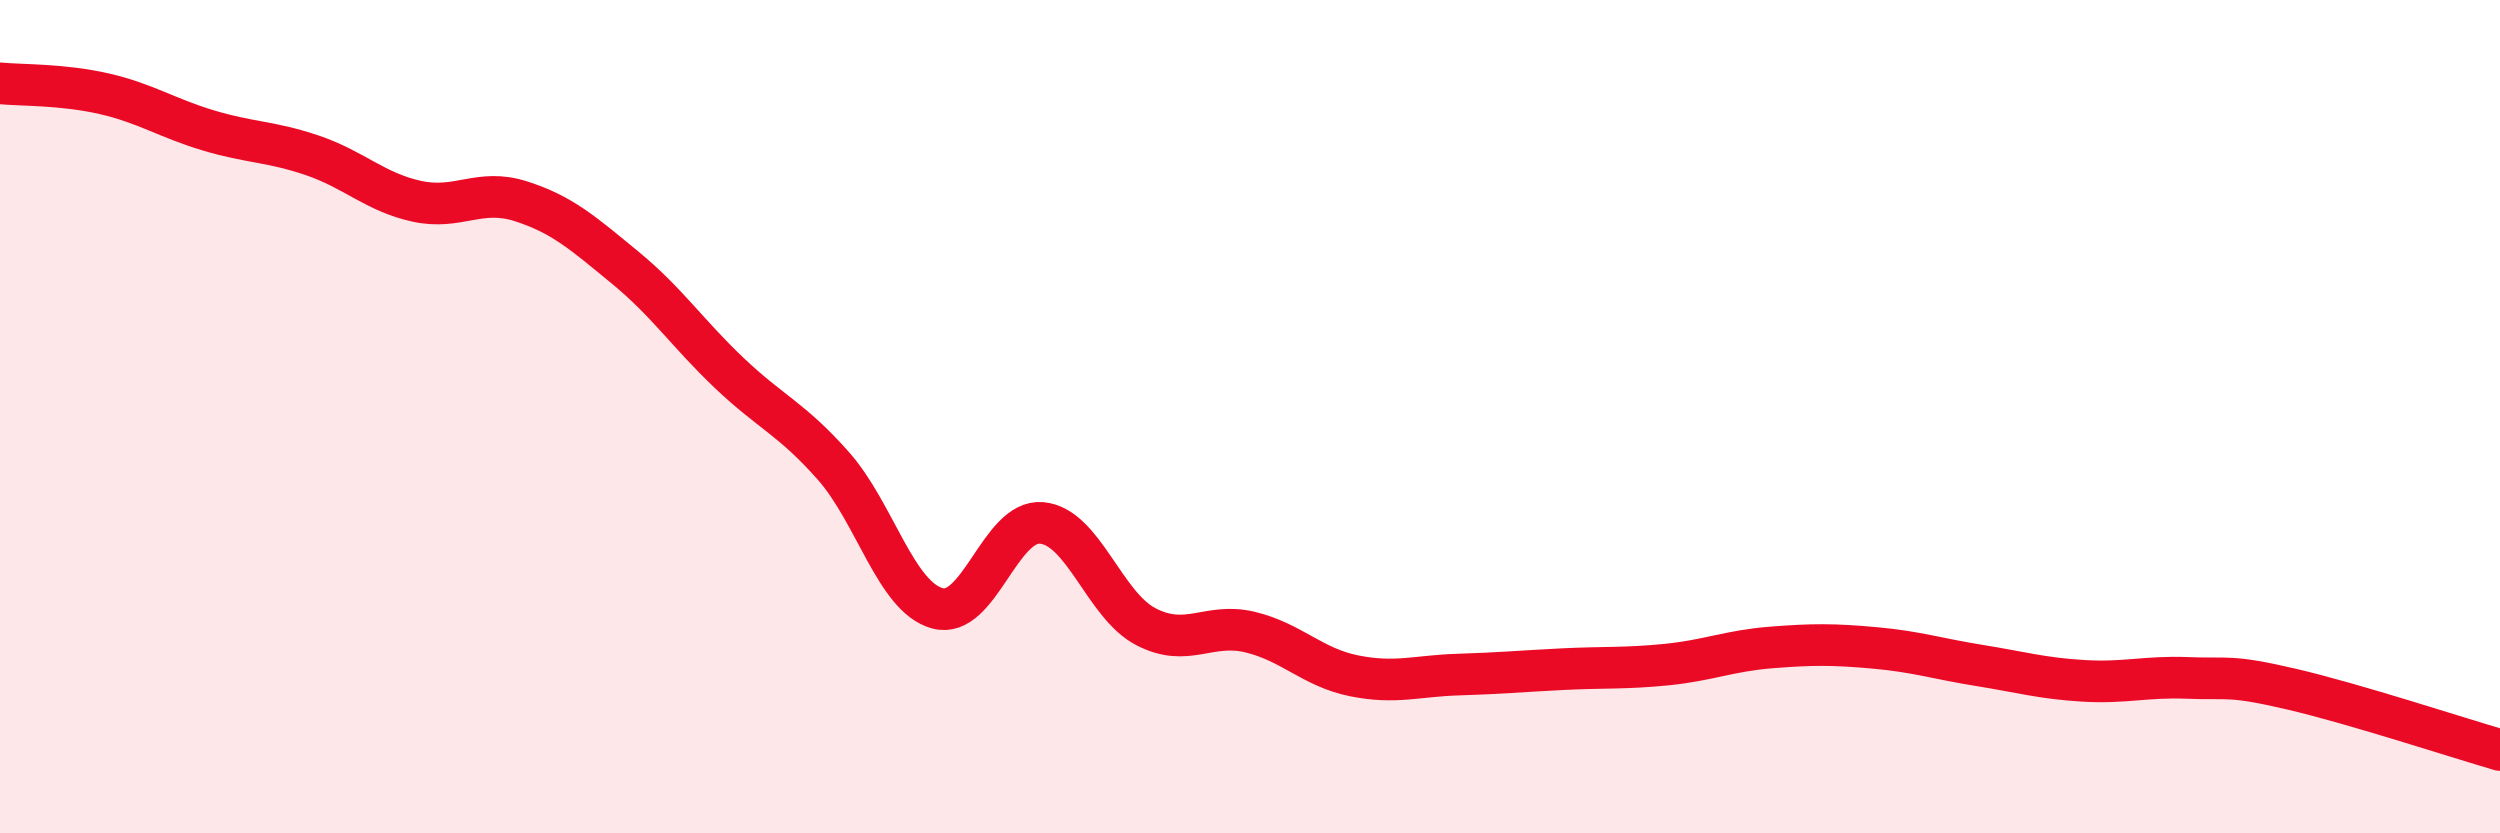
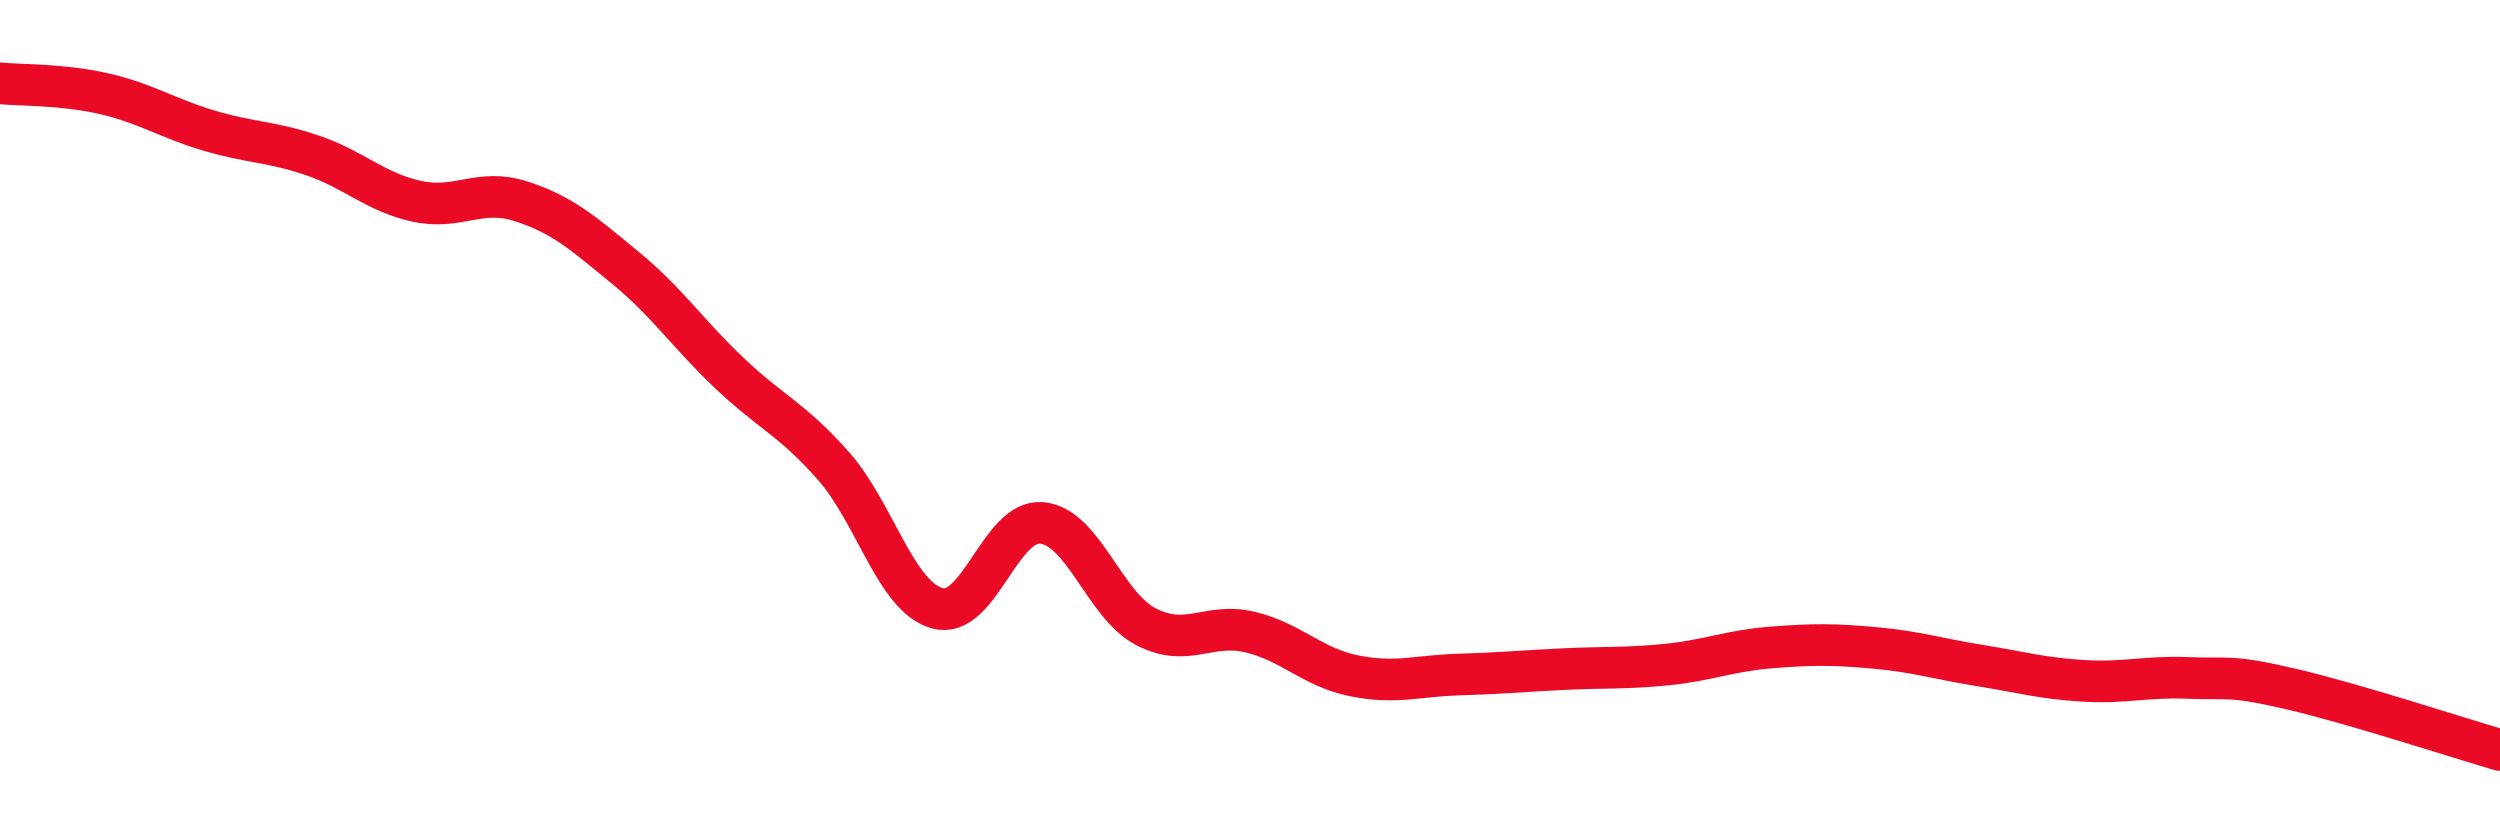
<svg xmlns="http://www.w3.org/2000/svg" width="60" height="20" viewBox="0 0 60 20">
-   <path d="M 0,2 C 0.5,2.05 1.5,2.02 2.5,2.25 C 3.5,2.48 4,2.83 5,3.13 C 6,3.43 6.5,3.39 7.5,3.73 C 8.5,4.07 9,4.61 10,4.83 C 11,5.05 11.5,4.51 12.5,4.83 C 13.5,5.15 14,5.6 15,6.42 C 16,7.24 16.5,8 17.5,8.95 C 18.5,9.9 19,10.05 20,11.18 C 21,12.31 21.5,14.33 22.5,14.6 C 23.5,14.87 24,12.46 25,12.55 C 26,12.64 26.5,14.52 27.5,15.04 C 28.5,15.56 29,14.93 30,15.17 C 31,15.41 31.5,16.02 32.5,16.22 C 33.5,16.42 34,16.22 35,16.19 C 36,16.16 36.5,16.11 37.5,16.06 C 38.5,16.01 39,16.05 40,15.95 C 41,15.85 41.5,15.62 42.5,15.54 C 43.5,15.46 44,15.46 45,15.55 C 46,15.64 46.5,15.81 47.5,15.97 C 48.5,16.13 49,16.28 50,16.34 C 51,16.4 51.5,16.23 52.5,16.27 C 53.5,16.31 53.5,16.19 55,16.54 C 56.5,16.89 59,17.71 60,18L60 20L0 20Z" fill="#EB0A25" opacity="0.1" stroke-linecap="round" stroke-linejoin="round" />
  <path d="M 0,2 C 0.5,2.05 1.5,2.02 2.5,2.25 C 3.5,2.48 4,2.83 5,3.13 C 6,3.43 6.5,3.39 7.5,3.73 C 8.5,4.07 9,4.61 10,4.83 C 11,5.05 11.5,4.51 12.5,4.83 C 13.5,5.15 14,5.6 15,6.42 C 16,7.24 16.5,8 17.5,8.95 C 18.5,9.9 19,10.05 20,11.18 C 21,12.31 21.5,14.33 22.5,14.6 C 23.5,14.87 24,12.46 25,12.55 C 26,12.64 26.5,14.52 27.5,15.04 C 28.5,15.56 29,14.93 30,15.17 C 31,15.41 31.5,16.02 32.5,16.22 C 33.5,16.42 34,16.22 35,16.19 C 36,16.16 36.5,16.11 37.5,16.06 C 38.5,16.01 39,16.05 40,15.95 C 41,15.85 41.5,15.62 42.5,15.54 C 43.5,15.46 44,15.46 45,15.55 C 46,15.64 46.5,15.81 47.5,15.97 C 48.5,16.13 49,16.28 50,16.34 C 51,16.4 51.5,16.23 52.5,16.27 C 53.5,16.31 53.5,16.19 55,16.54 C 56.5,16.89 59,17.71 60,18" stroke="#EB0A25" stroke-width="1" fill="none" stroke-linecap="round" stroke-linejoin="round" />
</svg>